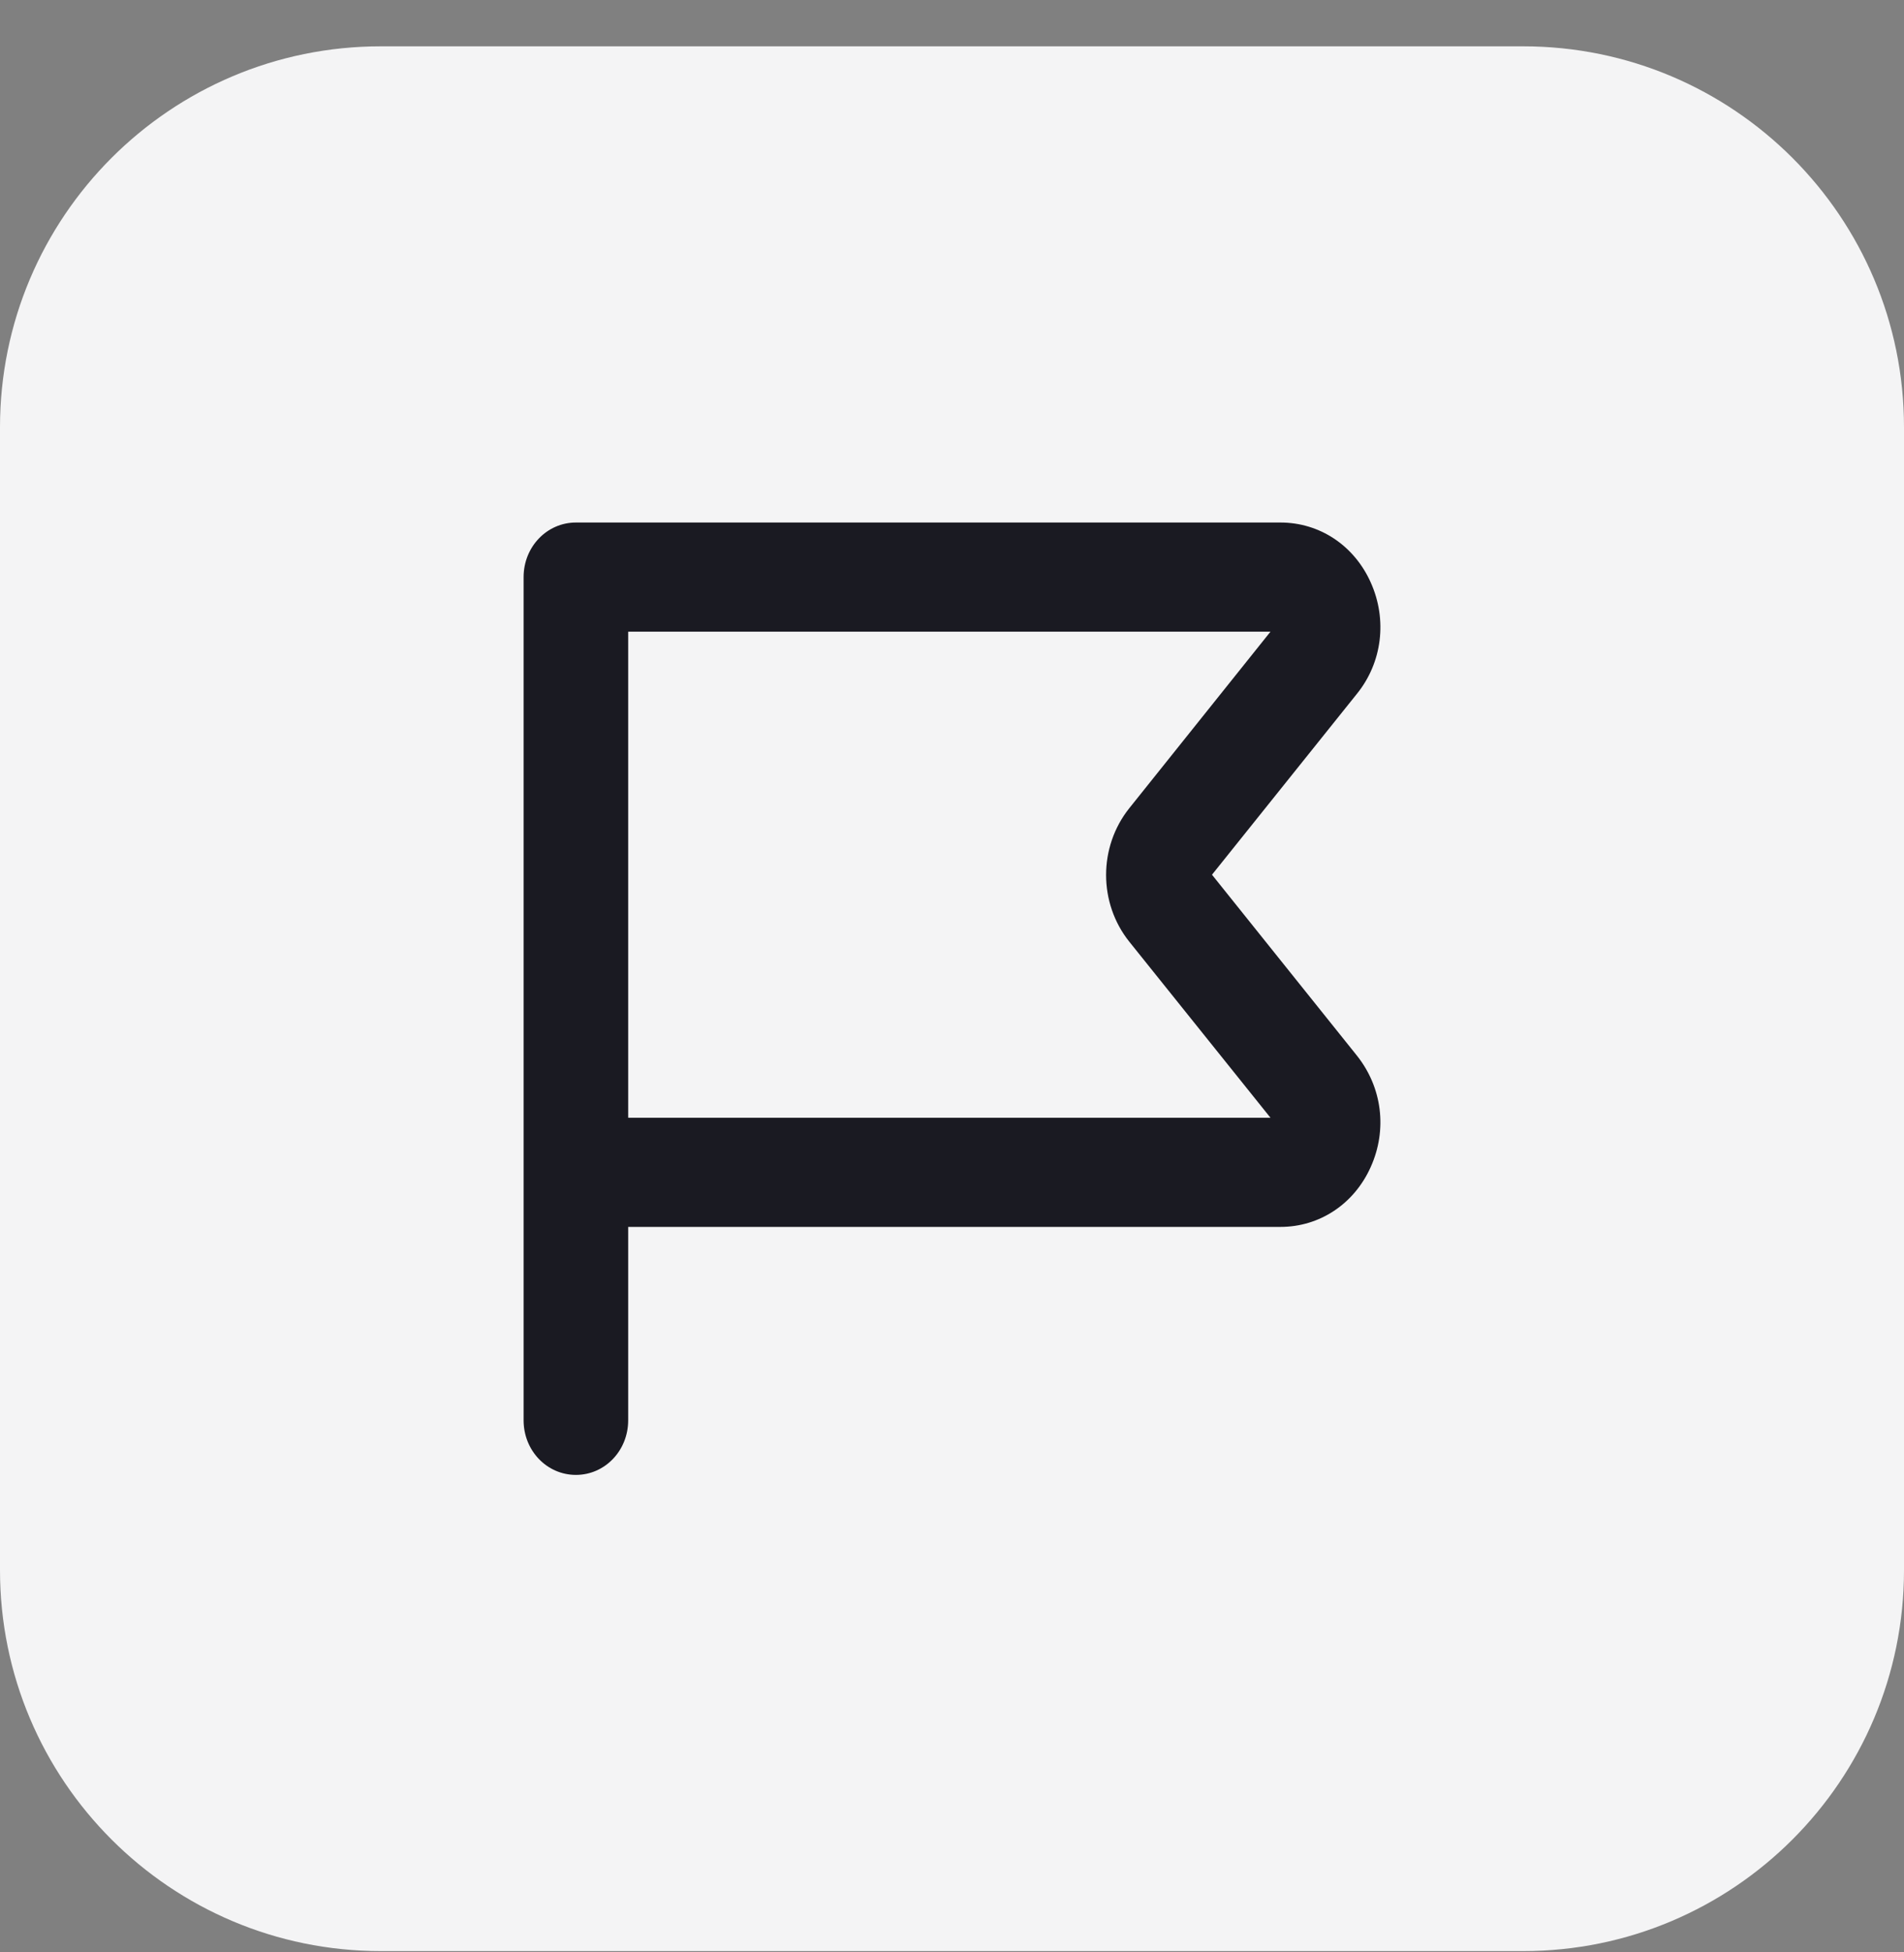
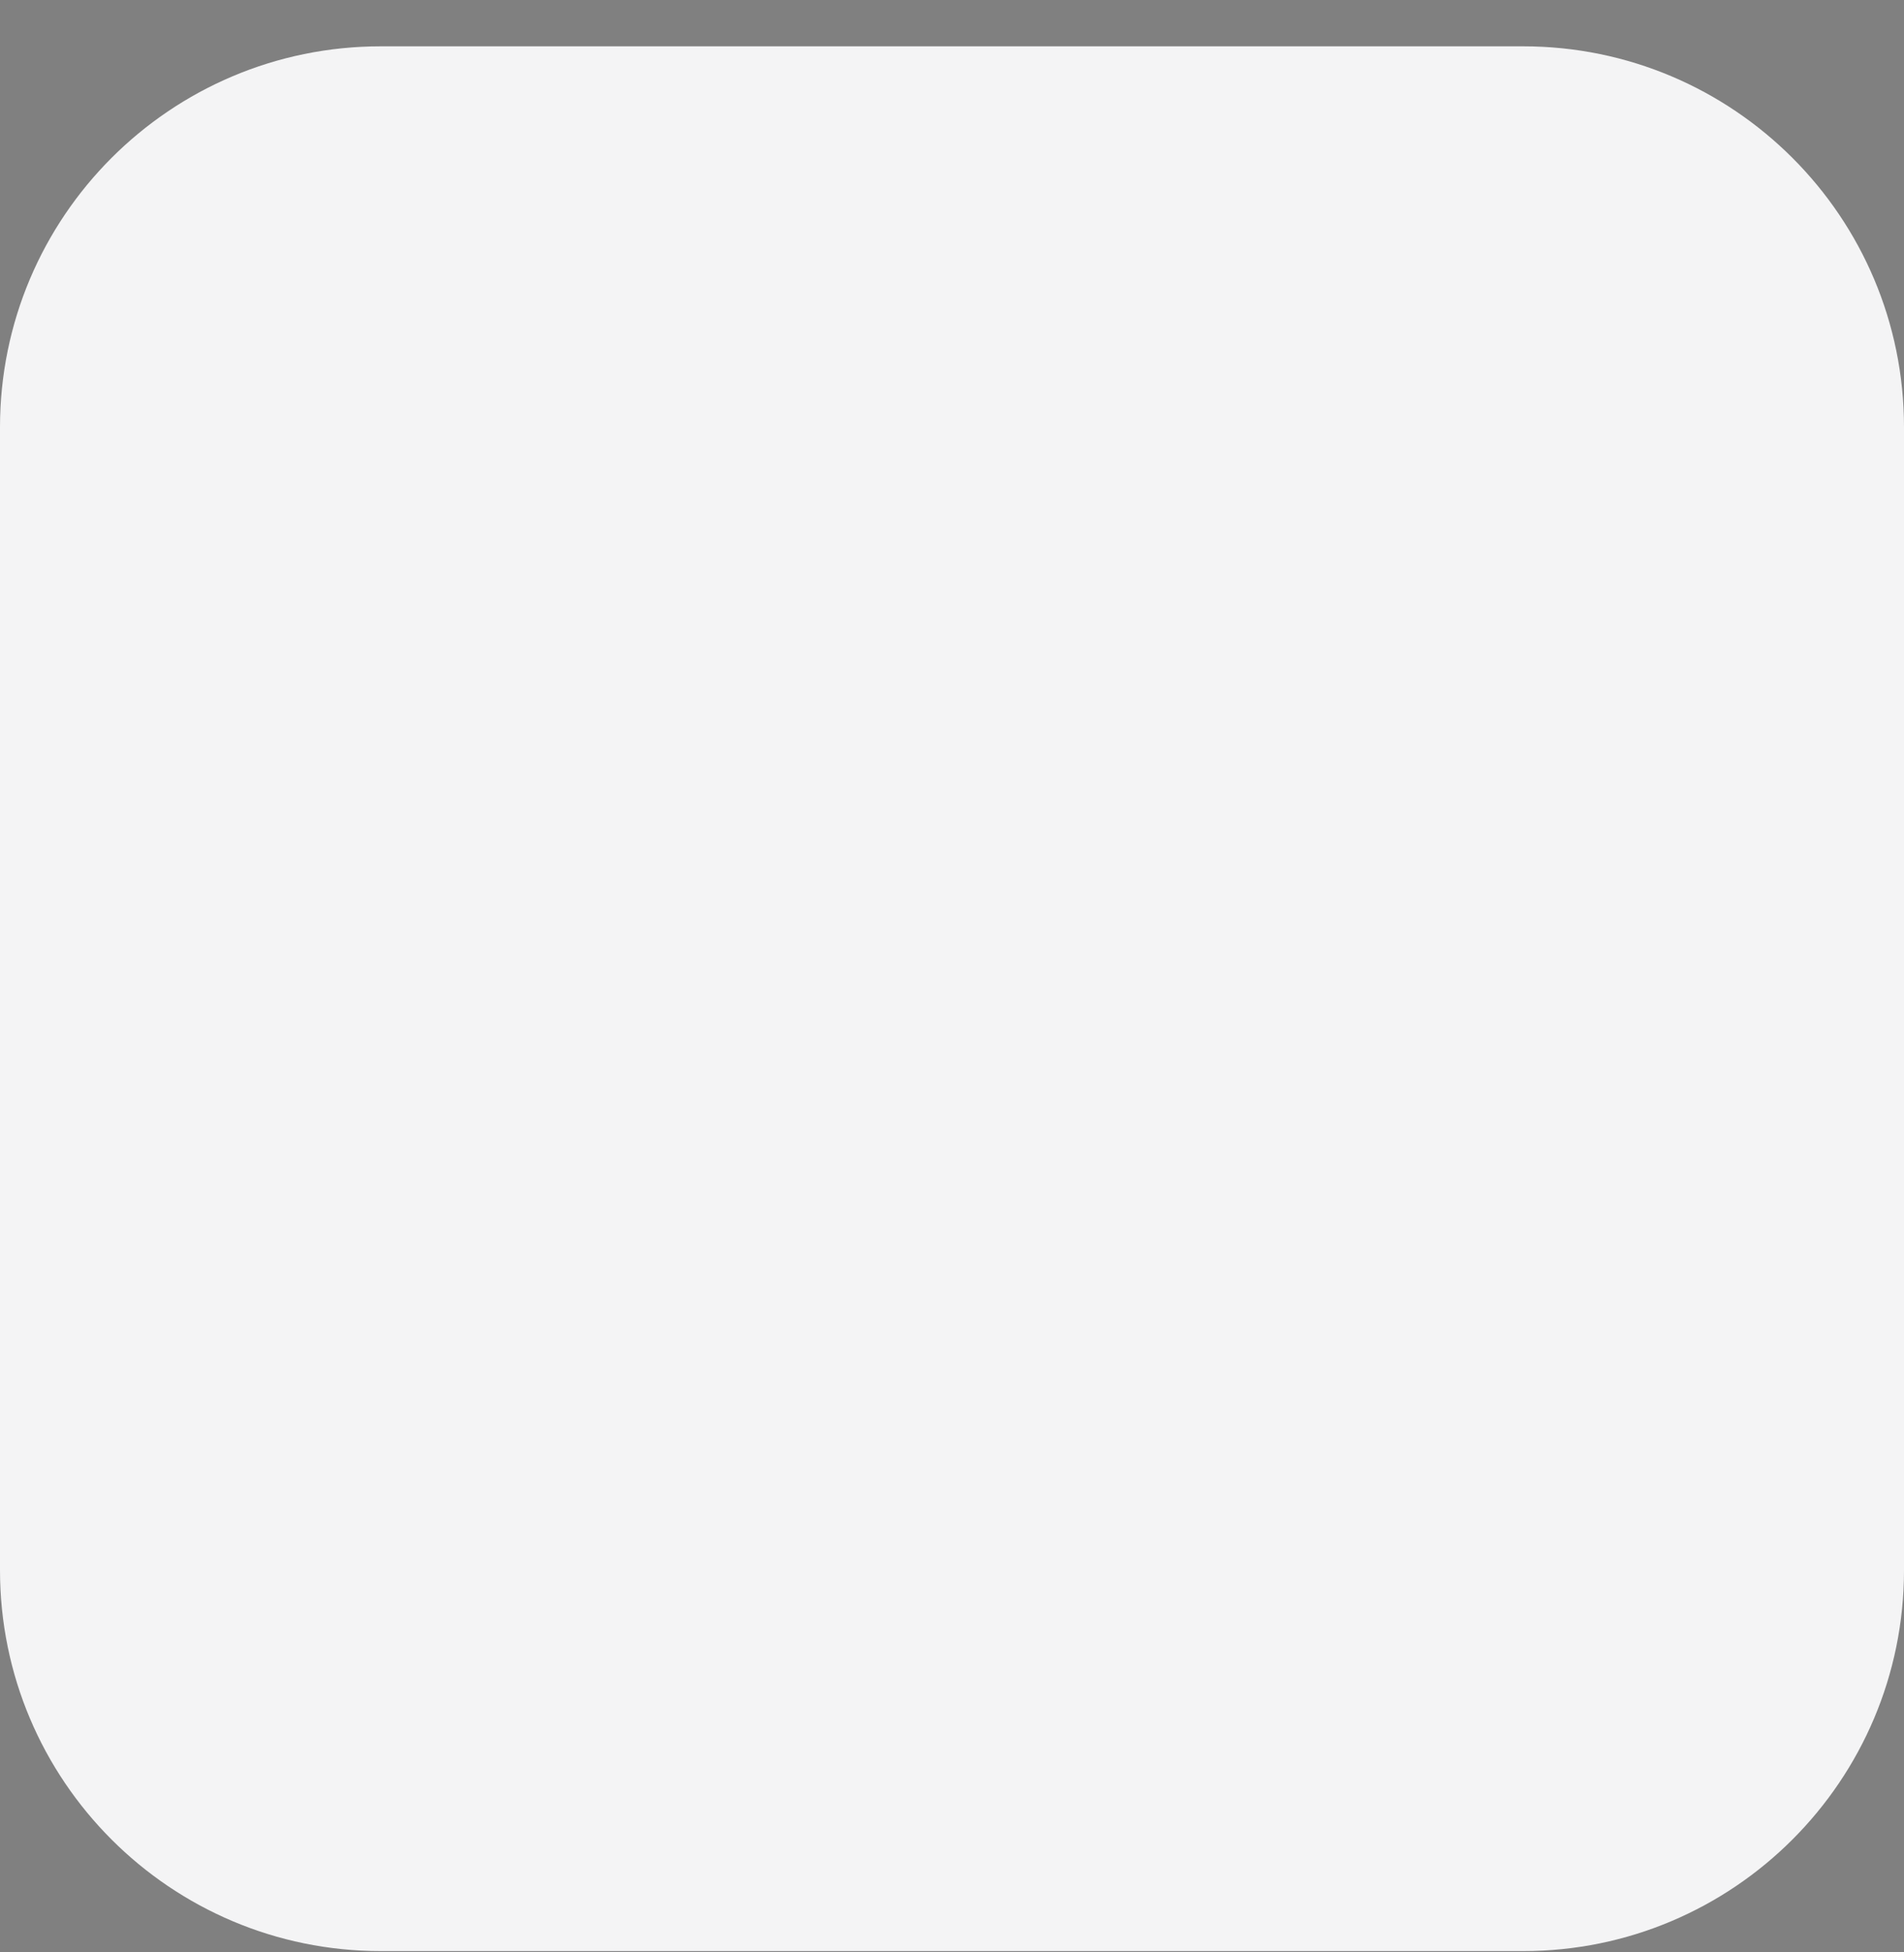
<svg xmlns="http://www.w3.org/2000/svg" width="40" height="41" viewBox="0 0 40 41" fill="none">
  <rect x="0" y="0" width="40" height="41" fill="#808080" stroke="none" />
  <path d="M0 8.973C0 4.555 3.582 0.973 8 0.973H32C36.418 0.973 40 4.555 40 8.973V32.973C40 37.391 36.418 40.973 32 40.973H8C3.582 40.973 0 37.391 0 32.973V8.973Z" fill="#F4F4F5" />
-   <path d="M25.462 18.369L28.509 14.567C29.038 13.911 29.148 13.015 28.798 12.234C28.449 11.452 27.72 10.973 26.901 10.973H12.099C11.489 10.973 11 11.484 11 12.119V29.827C11 30.463 11.489 30.973 12.099 30.973C12.708 30.973 13.197 30.463 13.197 29.827V25.765H26.901C27.72 25.765 28.449 25.286 28.798 24.504C29.148 23.723 29.038 22.838 28.509 22.171L25.462 18.369ZM13.197 23.473V13.265H26.691L23.724 16.973C23.075 17.786 23.075 18.963 23.724 19.775L26.691 23.473H13.197Z" fill="#1A1A22" />
</svg>